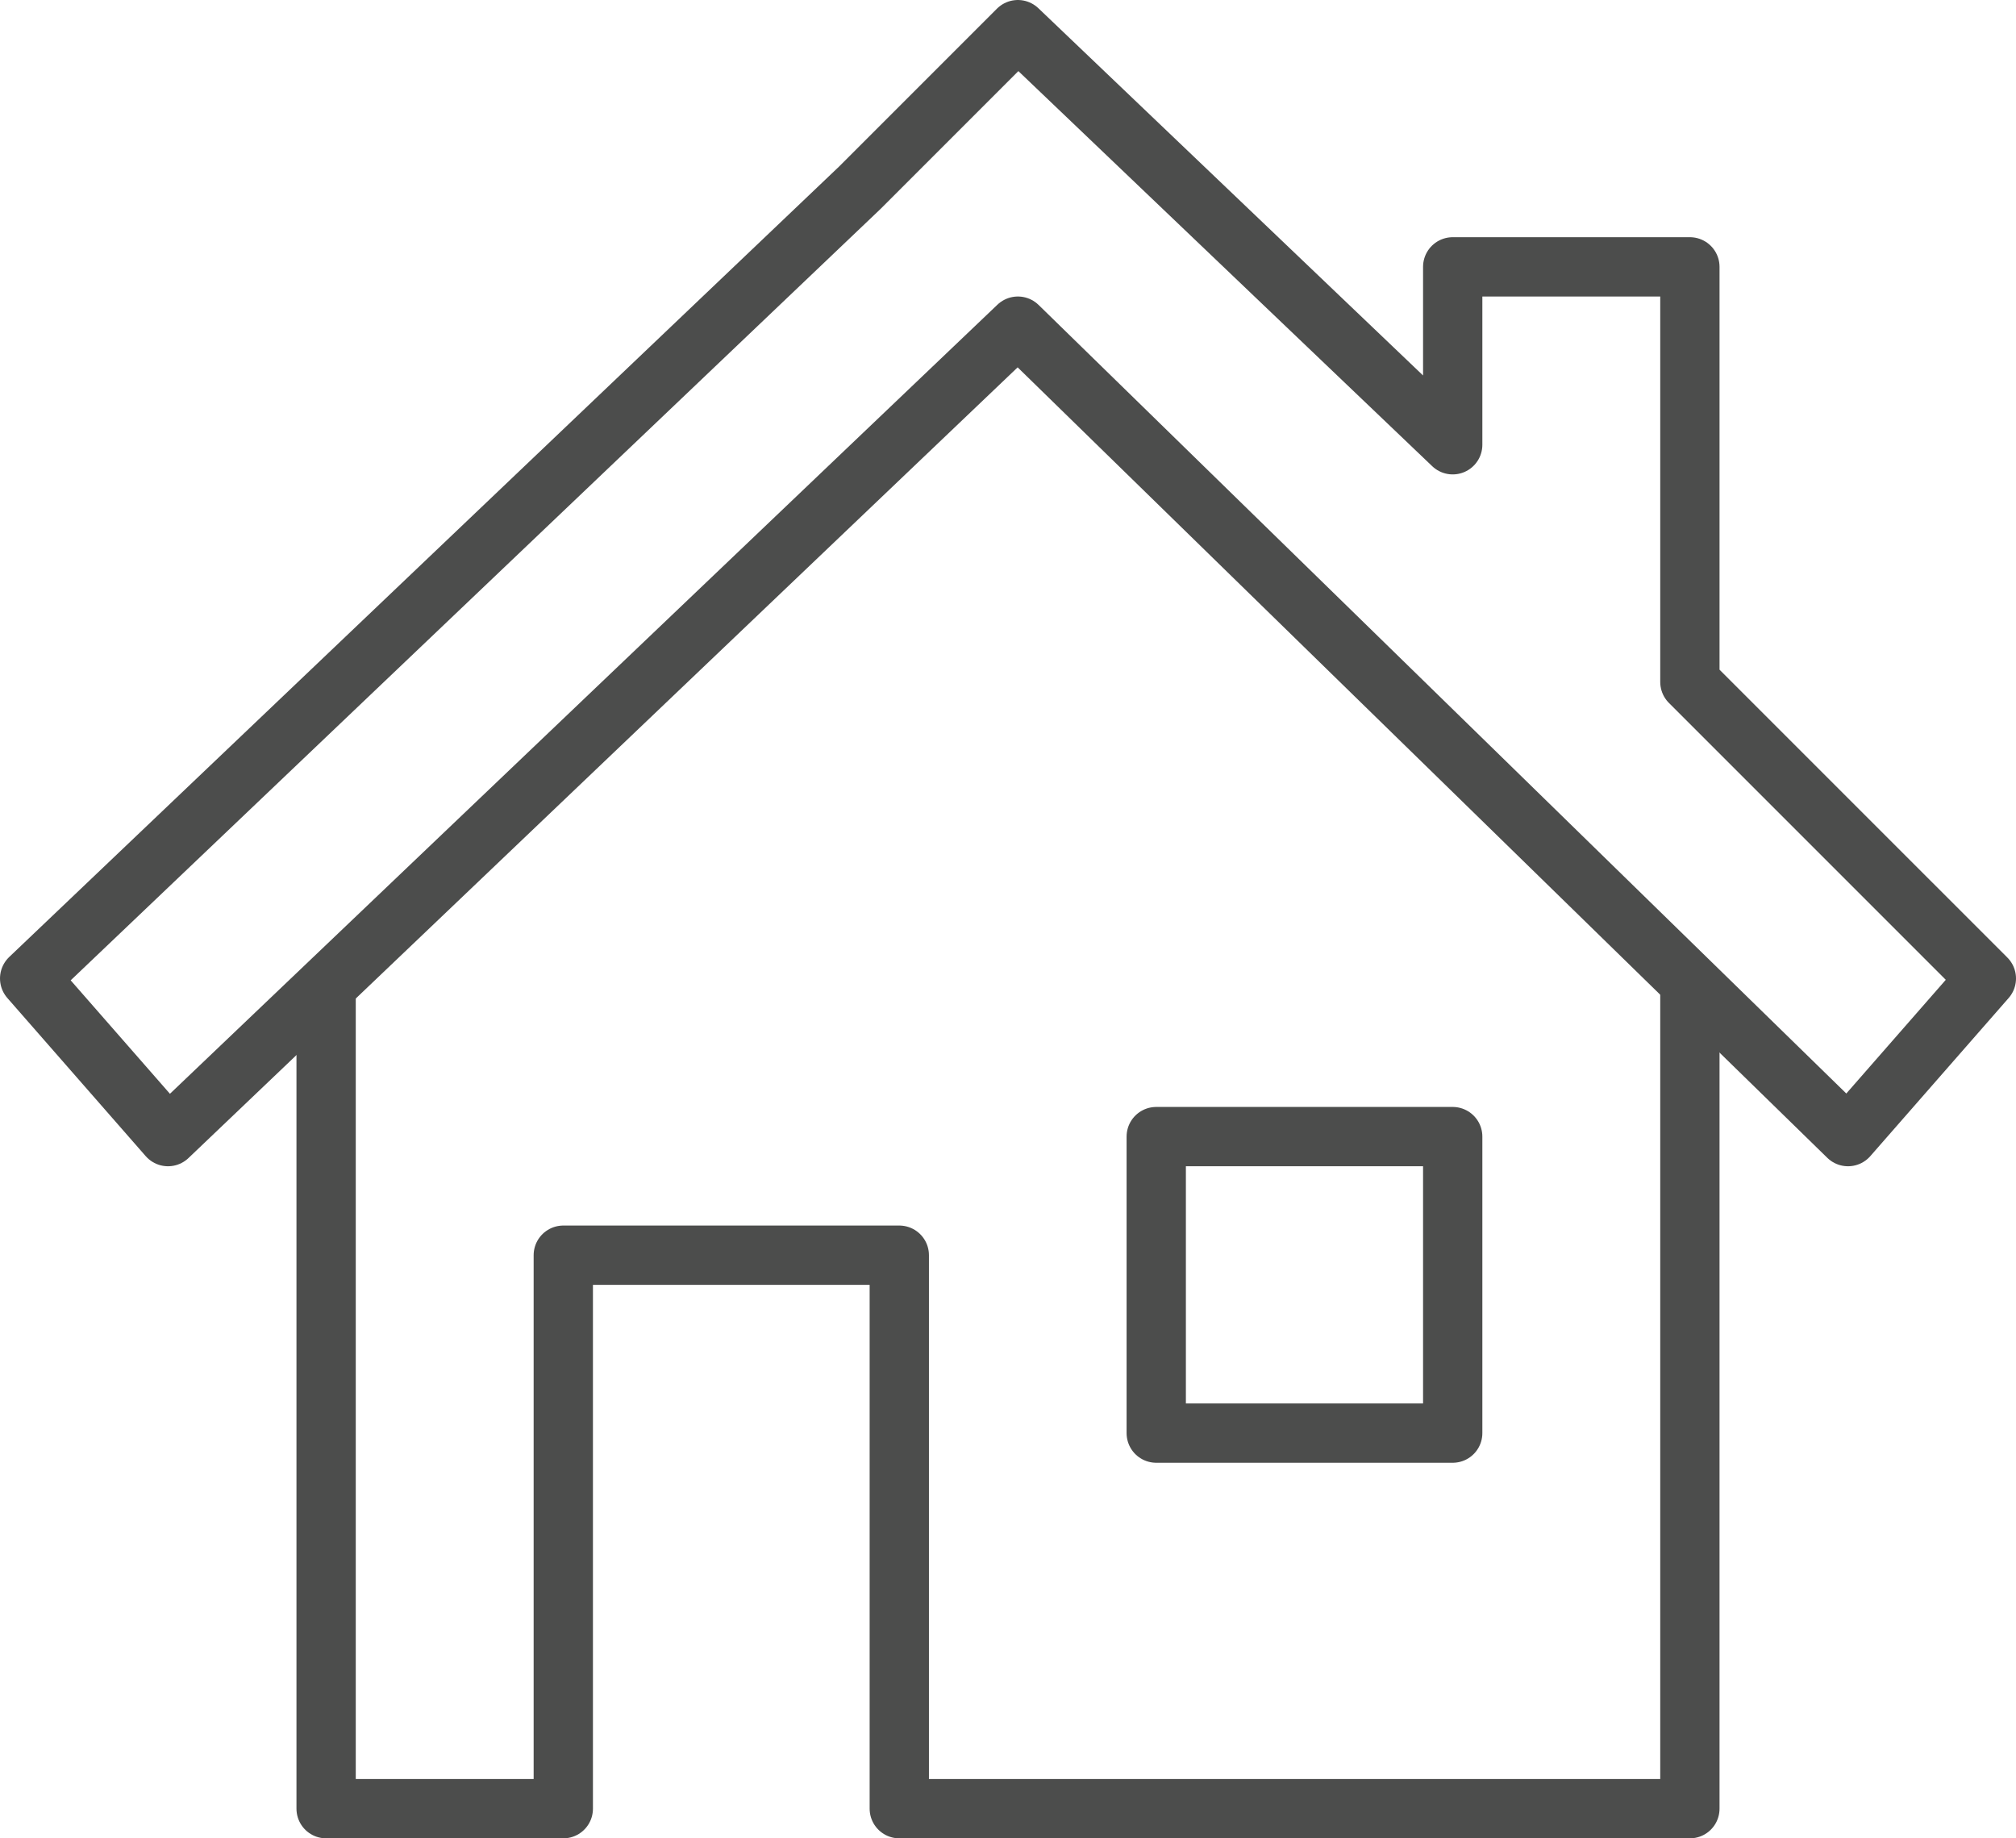
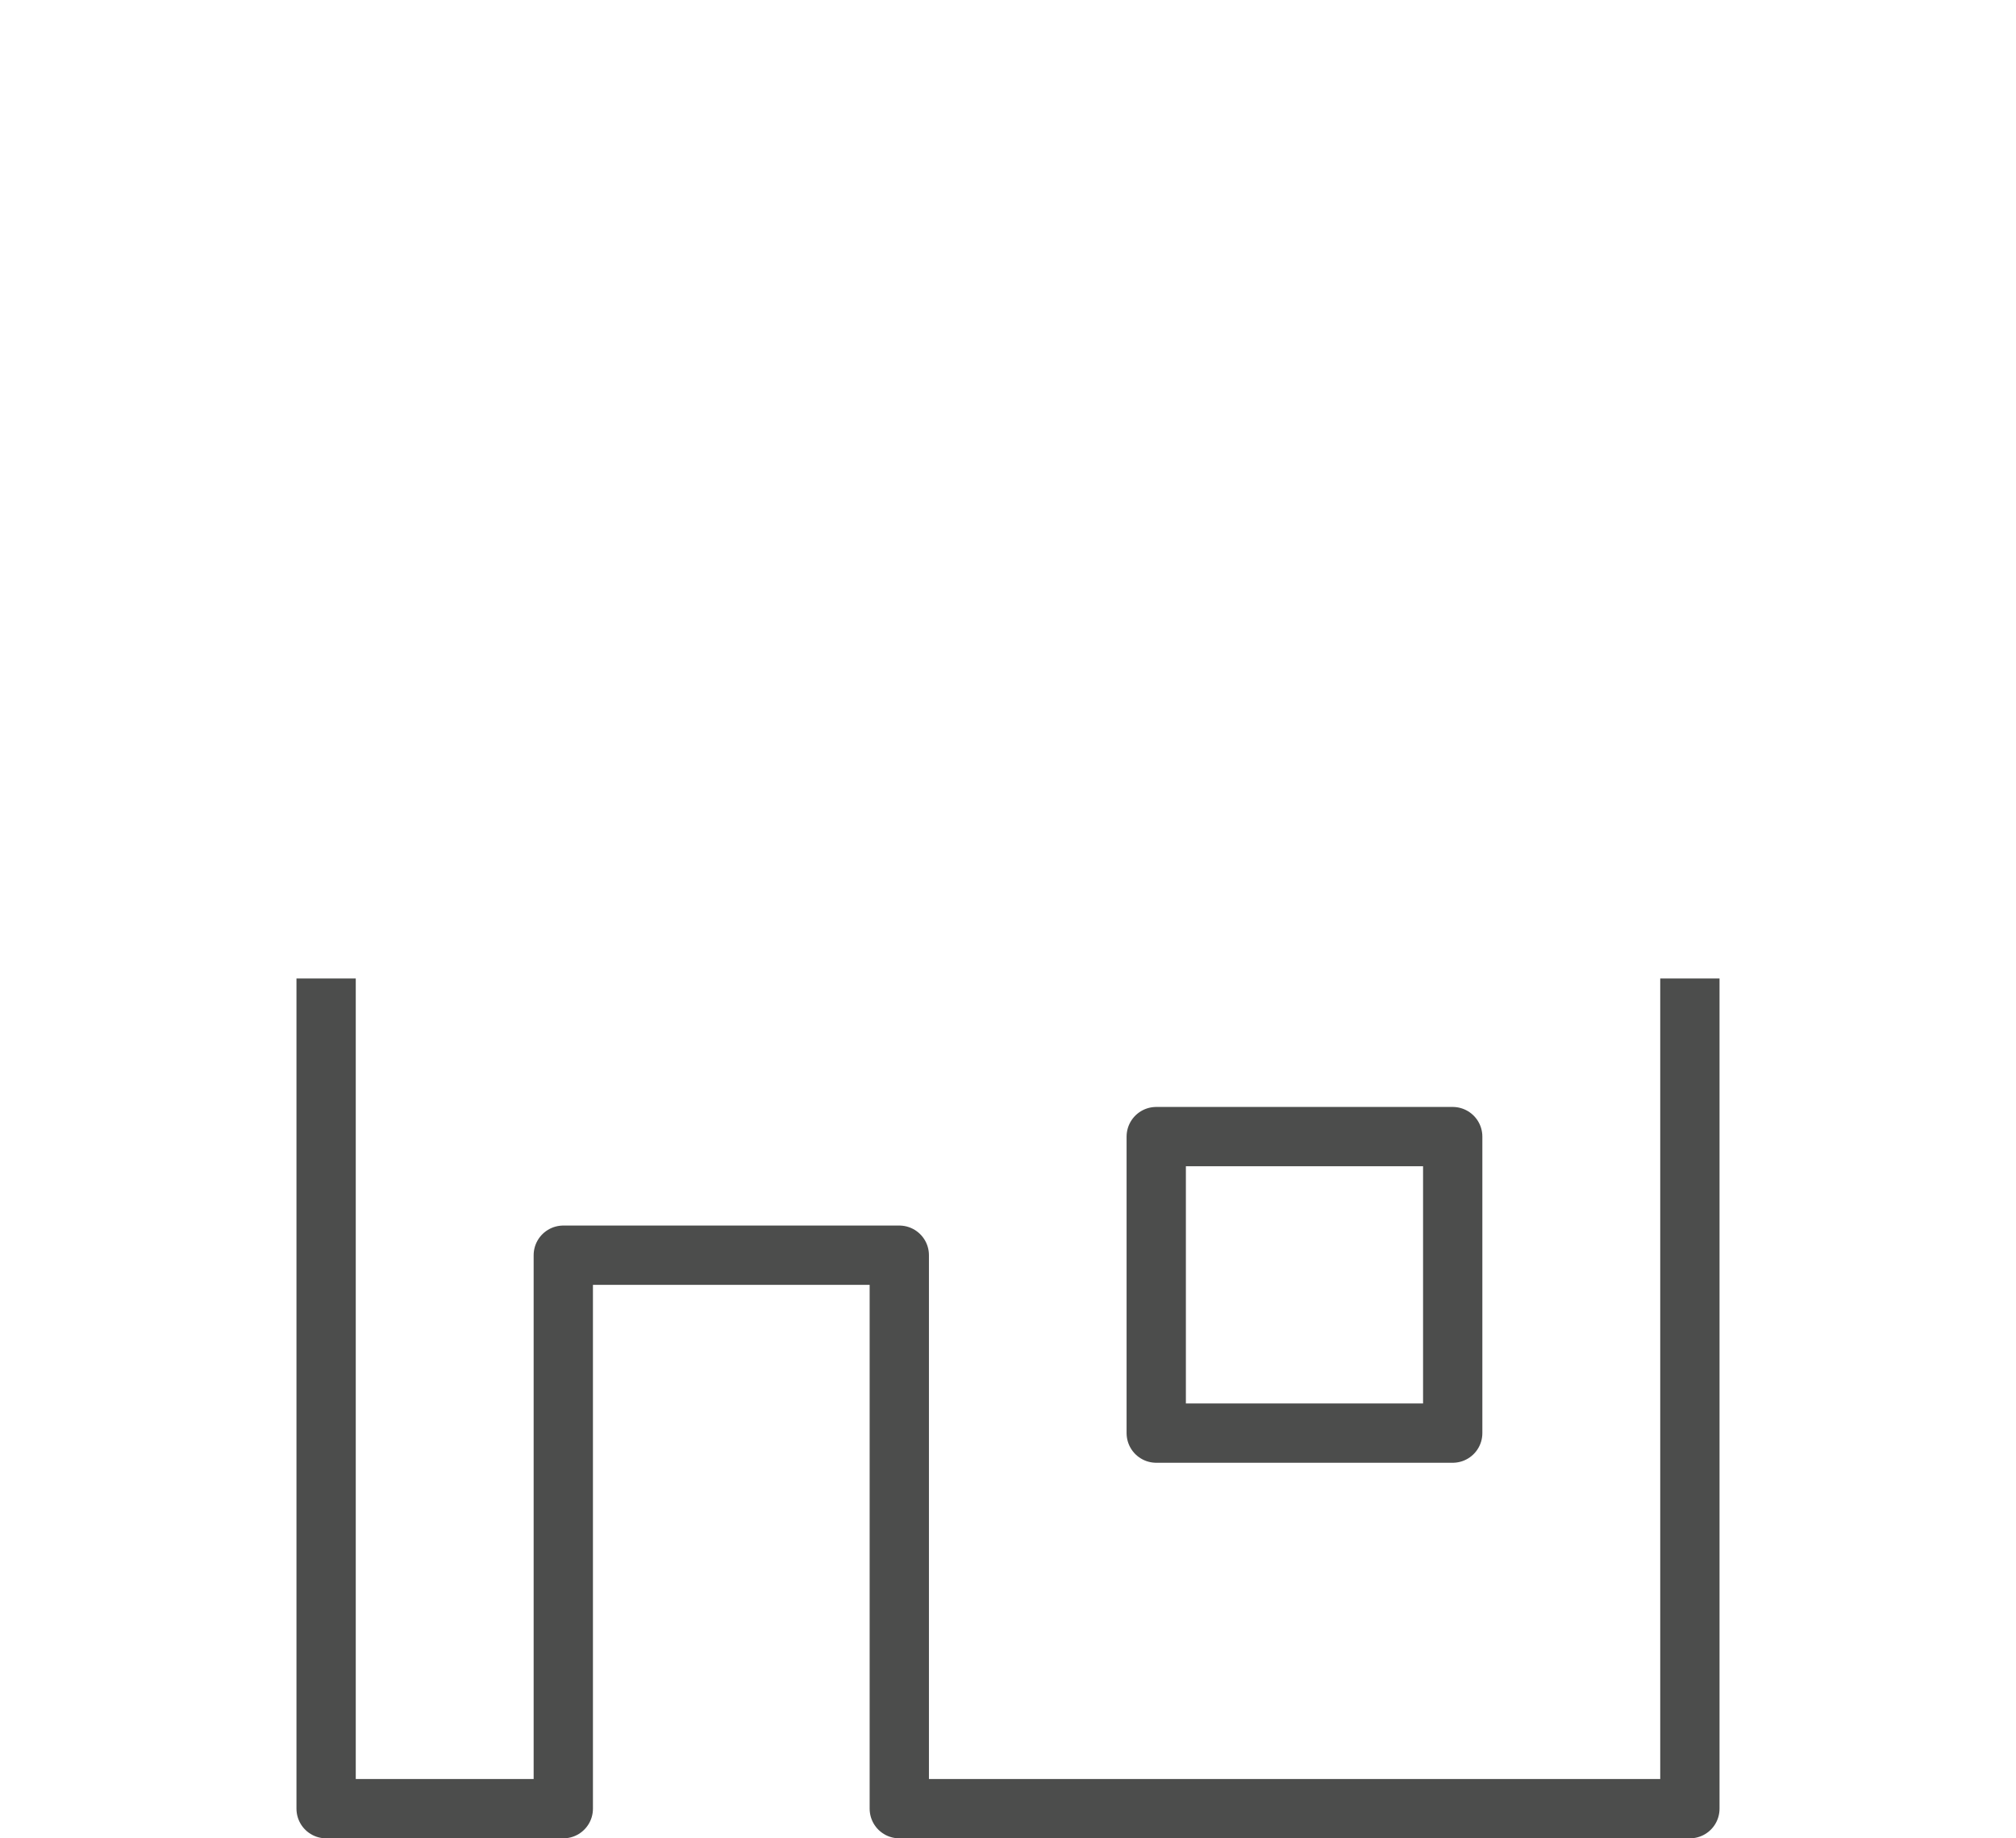
<svg xmlns="http://www.w3.org/2000/svg" version="1.1" id="レイヤー_1" x="0px" y="0px" viewBox="0 0 102 93" style="enable-background:new 0 0 102 93;" xml:space="preserve">
  <style type="text/css">
	.st0{fill:none;stroke:#4C4D4C;stroke-width:3;stroke-linejoin:round;stroke-miterlimit:10;}
</style>
  <g>
-     <path id="パス_64162_00000033338803723012580150000015037195524067318939_" class="st0" d="M16.5,49.5v42h12v-28h17v28h40v-42    M58.5,57.5h15v15h-15V57.5z" />
-     <path id="パス_64163_00000143578396867117589210000010201483016399757450_" class="st0" d="M85.5,34.5v-21h-12v9l-22-21l-8,8   l-42,40l7,8l43-41l42,41l7-8L85.5,34.5z" />
+     <path id="パス_64162_00000033338803723012580150000015037195524067318939_" class="st0" d="M16.5,49.5v42h12v-28h17v28h40v-42    M58.5,57.5h15v15h-15z" />
  </g>
</svg>